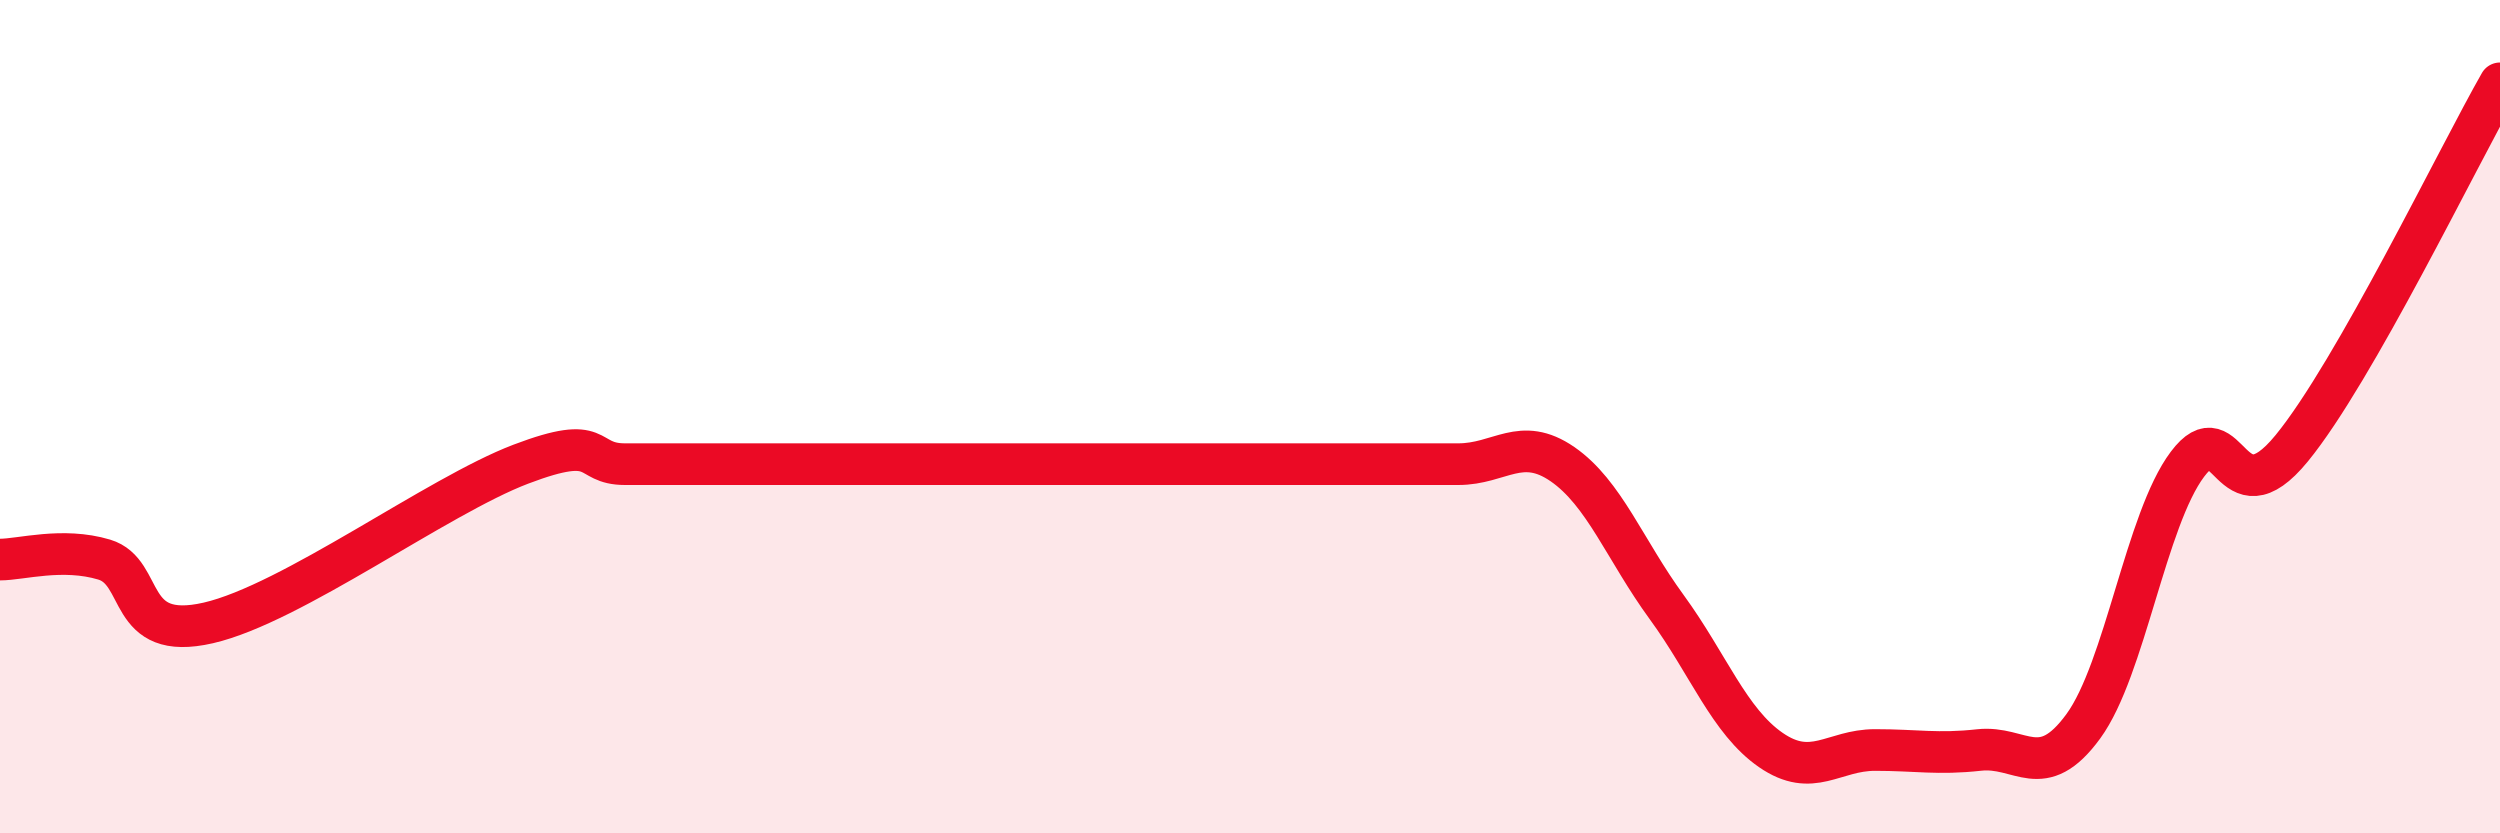
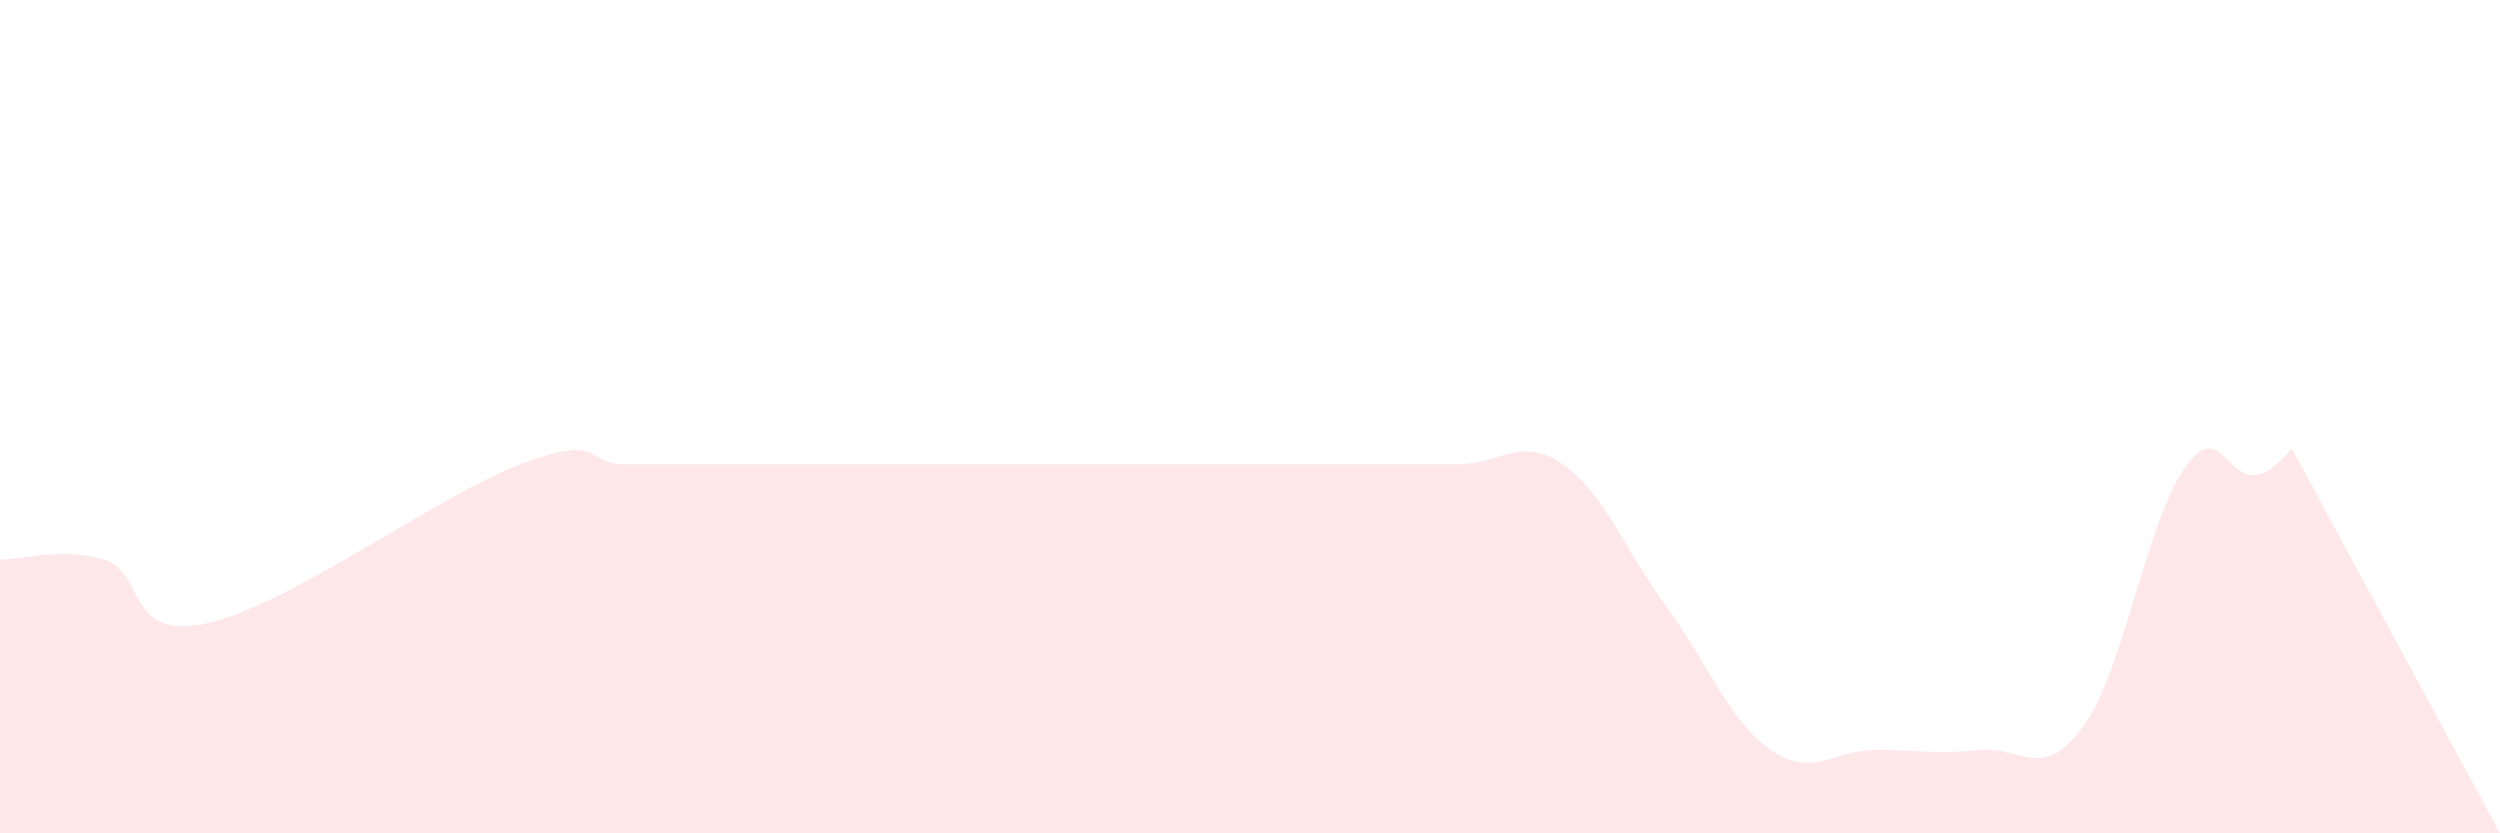
<svg xmlns="http://www.w3.org/2000/svg" width="60" height="20" viewBox="0 0 60 20">
-   <path d="M 0,13.43 C 0.5,13.43 1.5,13.13 2.5,13.43 C 3.5,13.73 3,15.41 5,14.95 C 7,14.49 10.5,11.9 12.5,11.14 C 14.5,10.38 14,11.14 15,11.14 C 16,11.14 16.5,11.14 17.5,11.14 C 18.5,11.14 19,11.14 20,11.14 C 21,11.14 21.5,11.14 22.5,11.14 C 23.5,11.14 24,11.14 25,11.14 C 26,11.14 26.5,11.14 27.5,11.14 C 28.5,11.14 29,11.14 30,11.14 C 31,11.14 31.5,11.14 32.5,11.14 C 33.5,11.14 34,11.14 35,11.14 C 36,11.14 36.5,10.45 37.5,11.14 C 38.5,11.83 39,13.2 40,14.57 C 41,15.94 41.5,17.31 42.5,18 C 43.5,18.69 44,18 45,18 C 46,18 46.5,18.11 47.5,18 C 48.5,17.89 49,18.8 50,17.43 C 51,16.06 51.5,12.47 52.5,11.14 C 53.5,9.81 53.5,12.59 55,10.76 C 56.5,8.93 59,3.75 60,2L60 20L0 20Z" fill="#EB0A25" opacity="0.1" stroke-linecap="round" stroke-linejoin="round" />
-   <path d="M 0,13.43 C 0.5,13.43 1.5,13.13 2.5,13.43 C 3.5,13.73 3,15.41 5,14.95 C 7,14.49 10.5,11.9 12.5,11.14 C 14.5,10.38 14,11.14 15,11.14 C 16,11.14 16.5,11.14 17.5,11.14 C 18.5,11.14 19,11.14 20,11.14 C 21,11.14 21.5,11.14 22.5,11.14 C 23.5,11.14 24,11.14 25,11.14 C 26,11.14 26.5,11.14 27.5,11.14 C 28.5,11.14 29,11.14 30,11.14 C 31,11.14 31.5,11.14 32.5,11.14 C 33.5,11.14 34,11.14 35,11.14 C 36,11.14 36.5,10.45 37.5,11.14 C 38.5,11.83 39,13.2 40,14.57 C 41,15.94 41.5,17.31 42.5,18 C 43.5,18.69 44,18 45,18 C 46,18 46.5,18.11 47.5,18 C 48.5,17.89 49,18.8 50,17.43 C 51,16.06 51.5,12.47 52.5,11.14 C 53.5,9.81 53.5,12.59 55,10.76 C 56.5,8.93 59,3.75 60,2" stroke="#EB0A25" stroke-width="1" fill="none" stroke-linecap="round" stroke-linejoin="round" />
+   <path d="M 0,13.43 C 0.5,13.43 1.5,13.13 2.5,13.43 C 3.5,13.73 3,15.41 5,14.95 C 7,14.49 10.5,11.9 12.5,11.14 C 14.5,10.38 14,11.14 15,11.14 C 16,11.14 16.5,11.14 17.5,11.14 C 18.5,11.14 19,11.14 20,11.14 C 21,11.14 21.5,11.14 22.5,11.14 C 23.5,11.14 24,11.14 25,11.14 C 26,11.14 26.5,11.14 27.5,11.14 C 28.5,11.14 29,11.14 30,11.14 C 31,11.14 31.5,11.14 32.5,11.14 C 33.5,11.14 34,11.14 35,11.14 C 36,11.14 36.5,10.45 37.5,11.14 C 38.5,11.83 39,13.2 40,14.57 C 41,15.94 41.5,17.31 42.5,18 C 43.5,18.69 44,18 45,18 C 46,18 46.5,18.11 47.5,18 C 48.5,17.89 49,18.8 50,17.43 C 51,16.06 51.5,12.47 52.5,11.14 C 53.5,9.81 53.5,12.59 55,10.76 L60 20L0 20Z" fill="#EB0A25" opacity="0.1" stroke-linecap="round" stroke-linejoin="round" />
</svg>